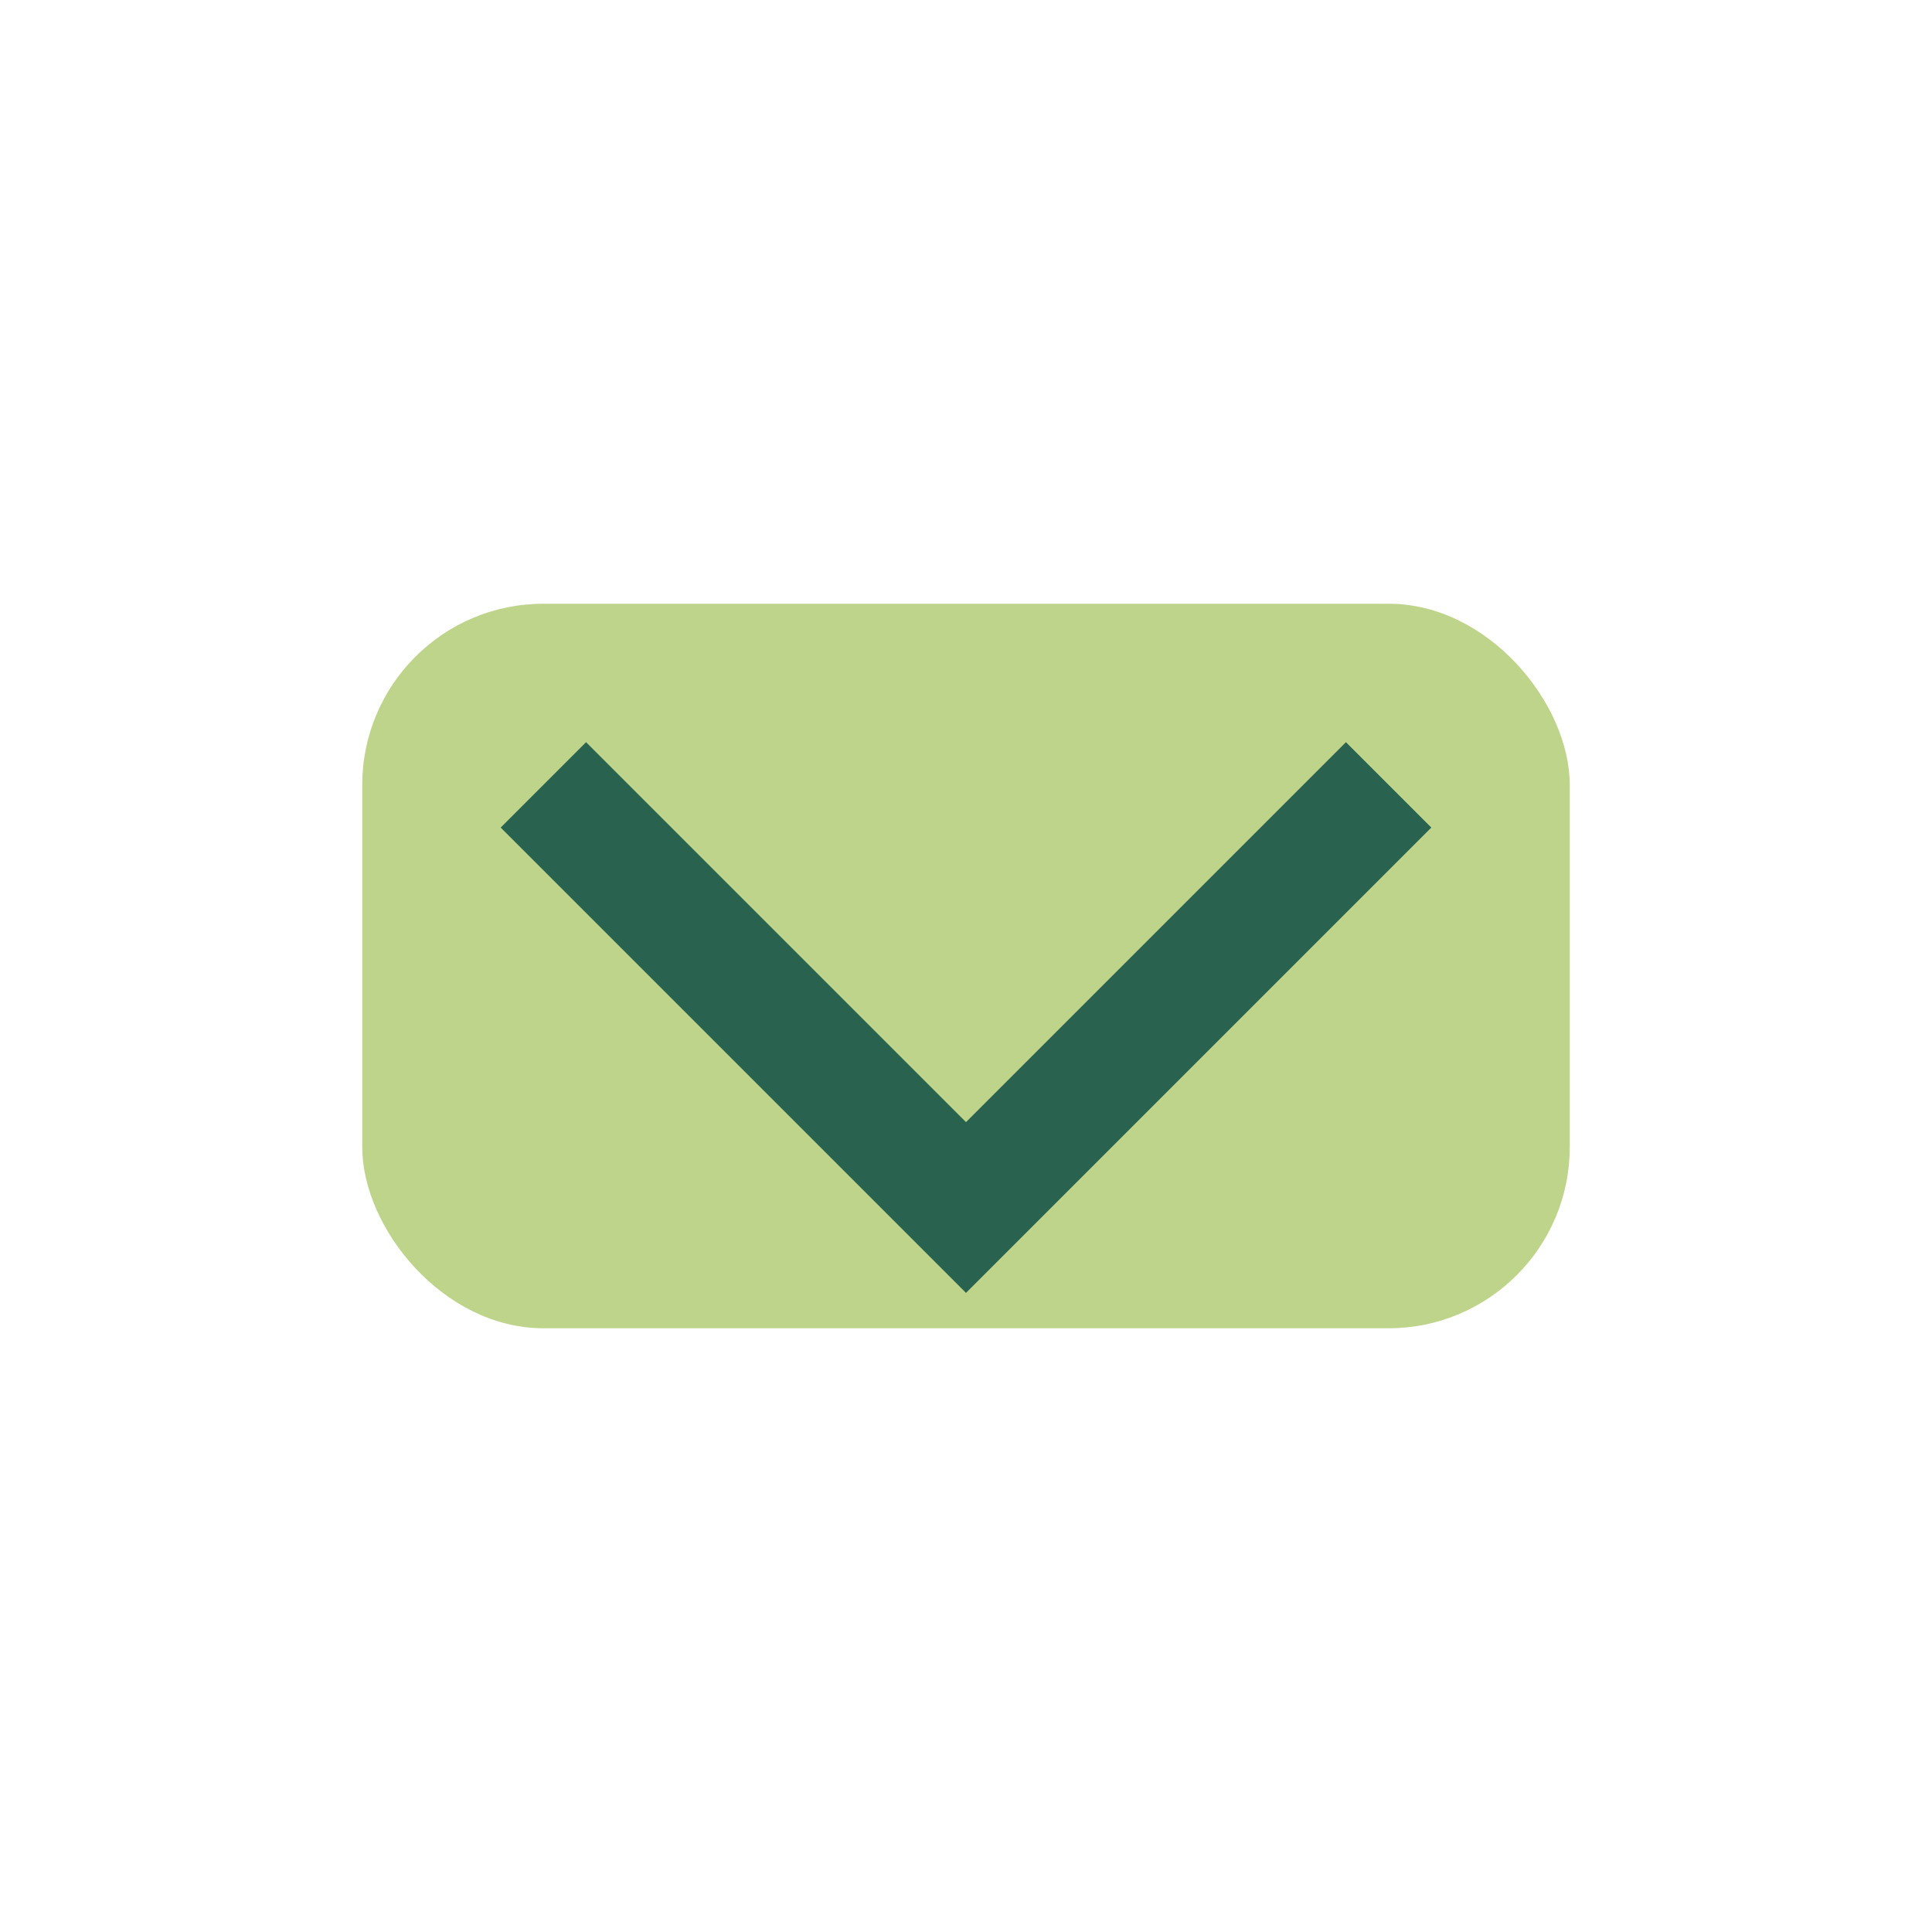
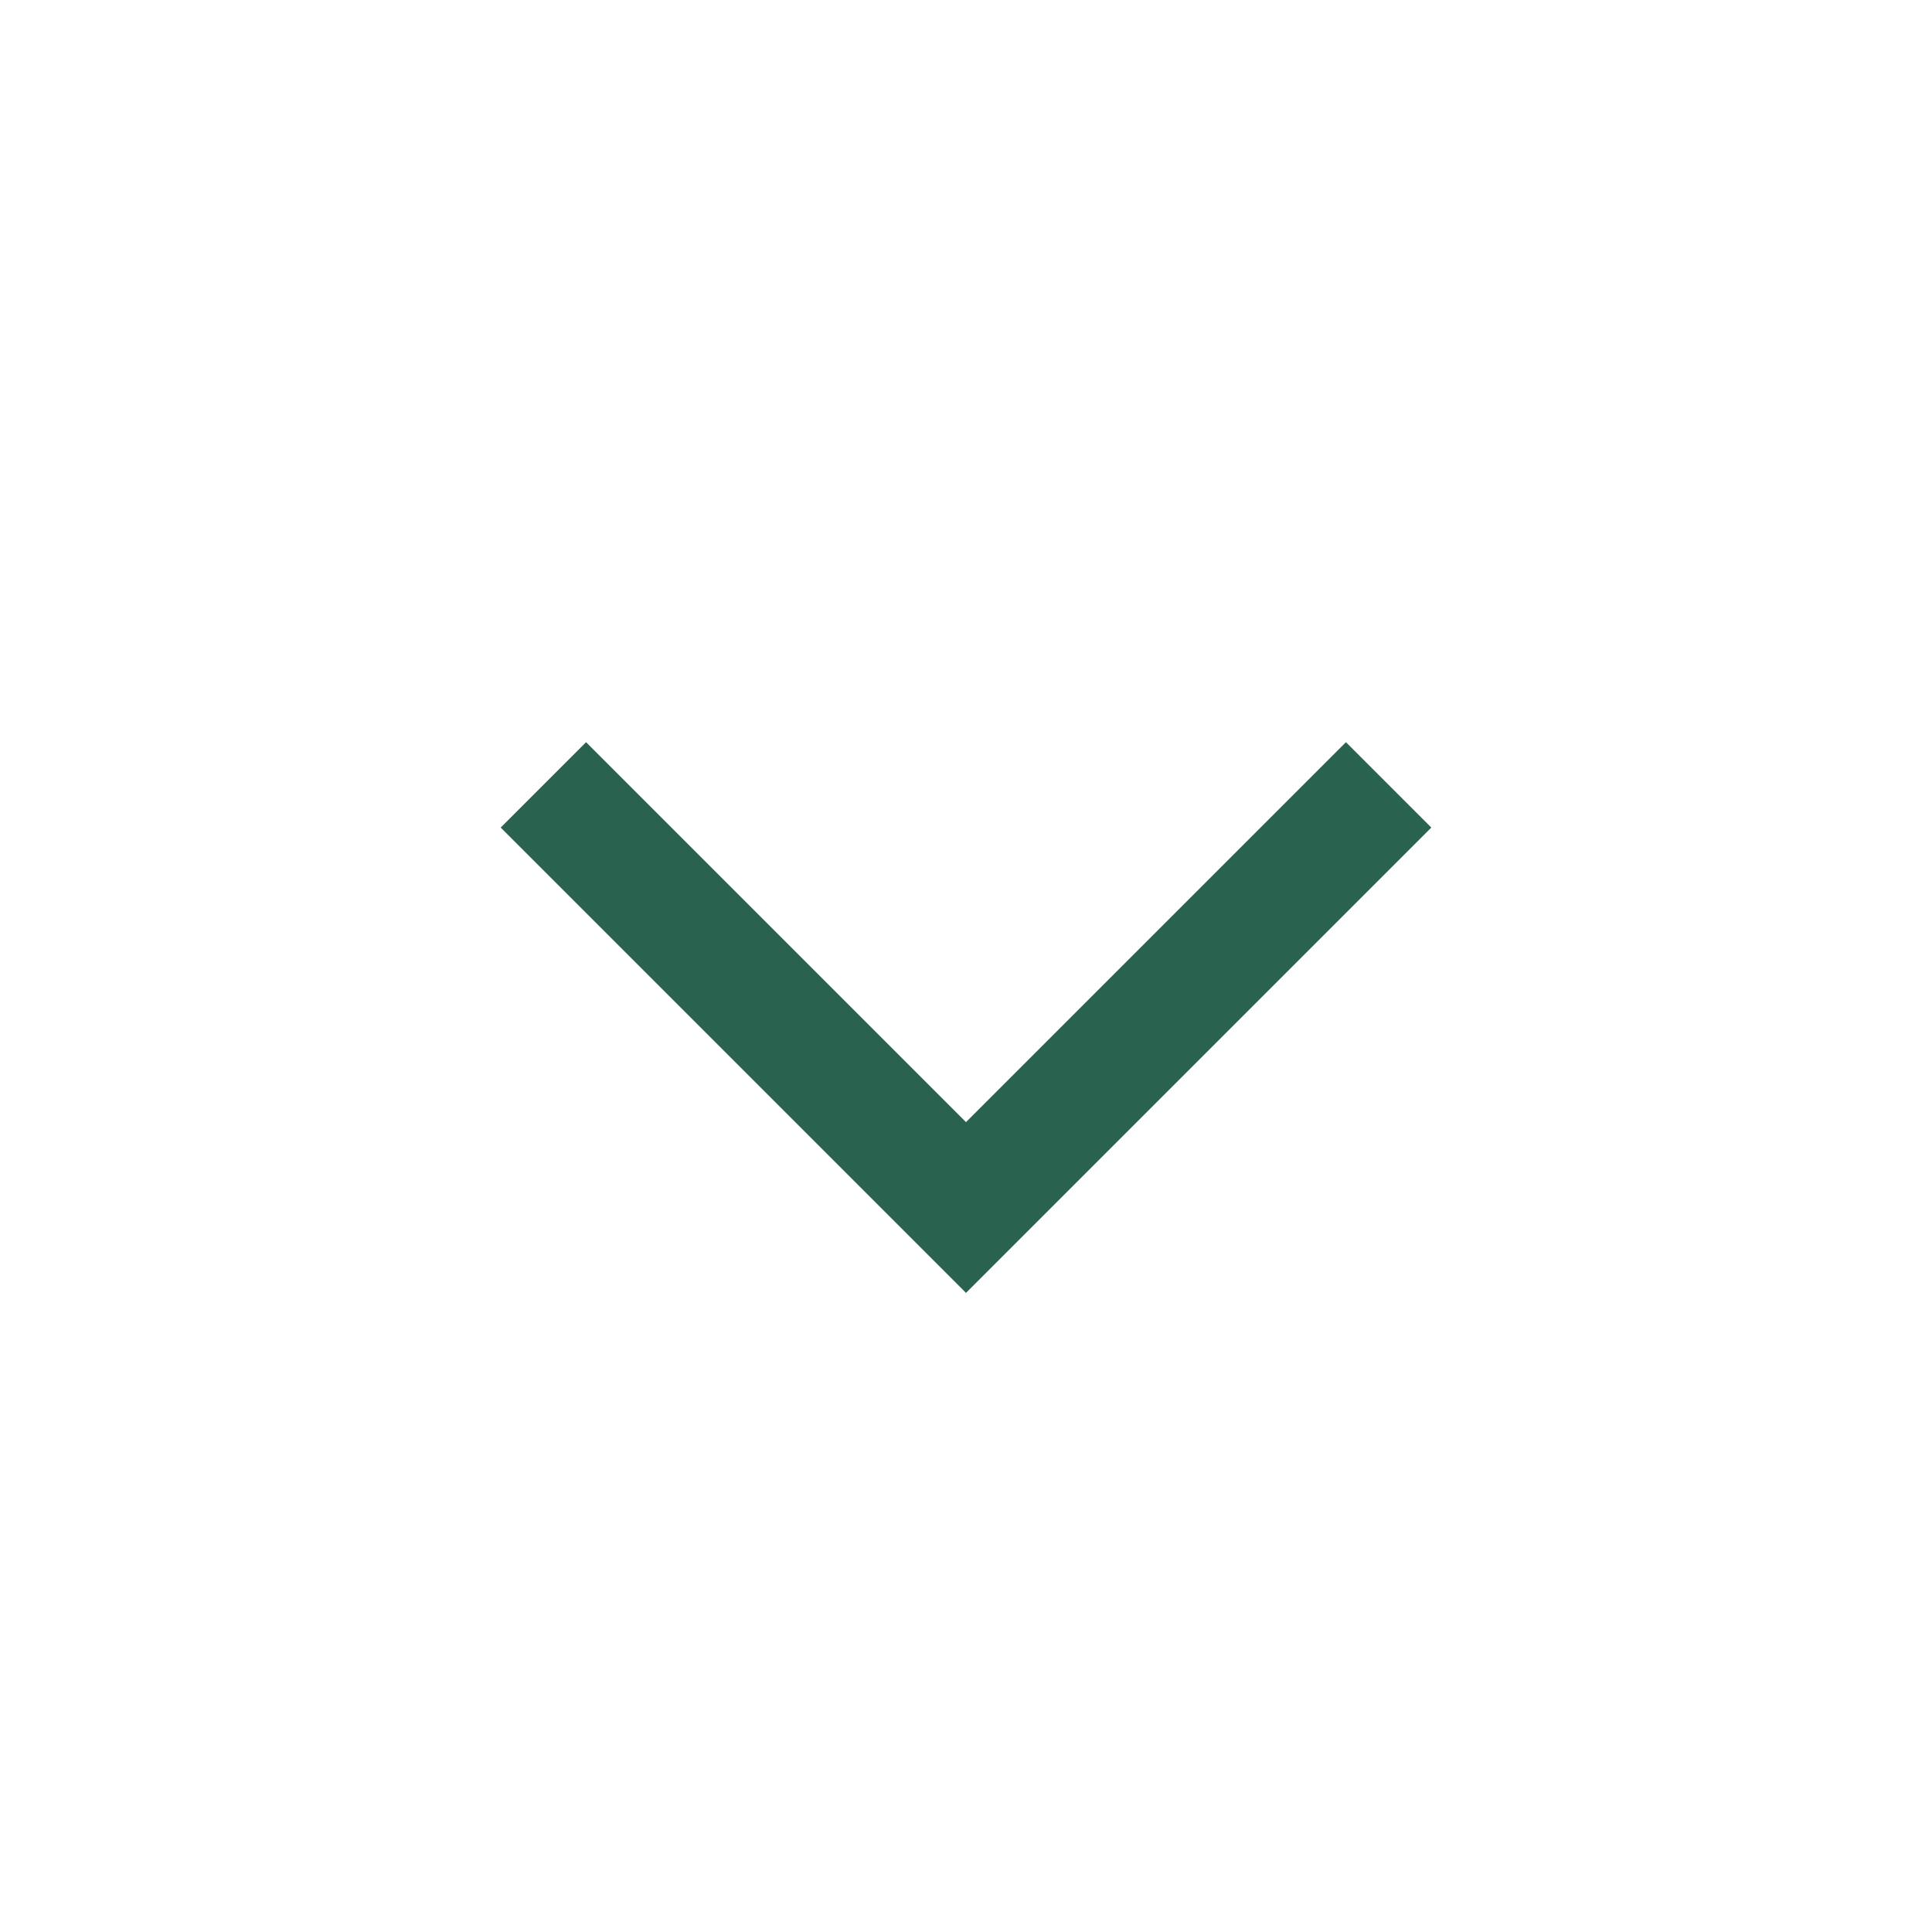
<svg xmlns="http://www.w3.org/2000/svg" width="32" height="32" viewBox="0 0 32 32">
-   <rect x="6" y="10" width="20" height="12" rx="3" fill="#BED48A" />
  <path d="M9 13l7 7 7-7" stroke="#29624E" stroke-width="2" fill="none" />
</svg>